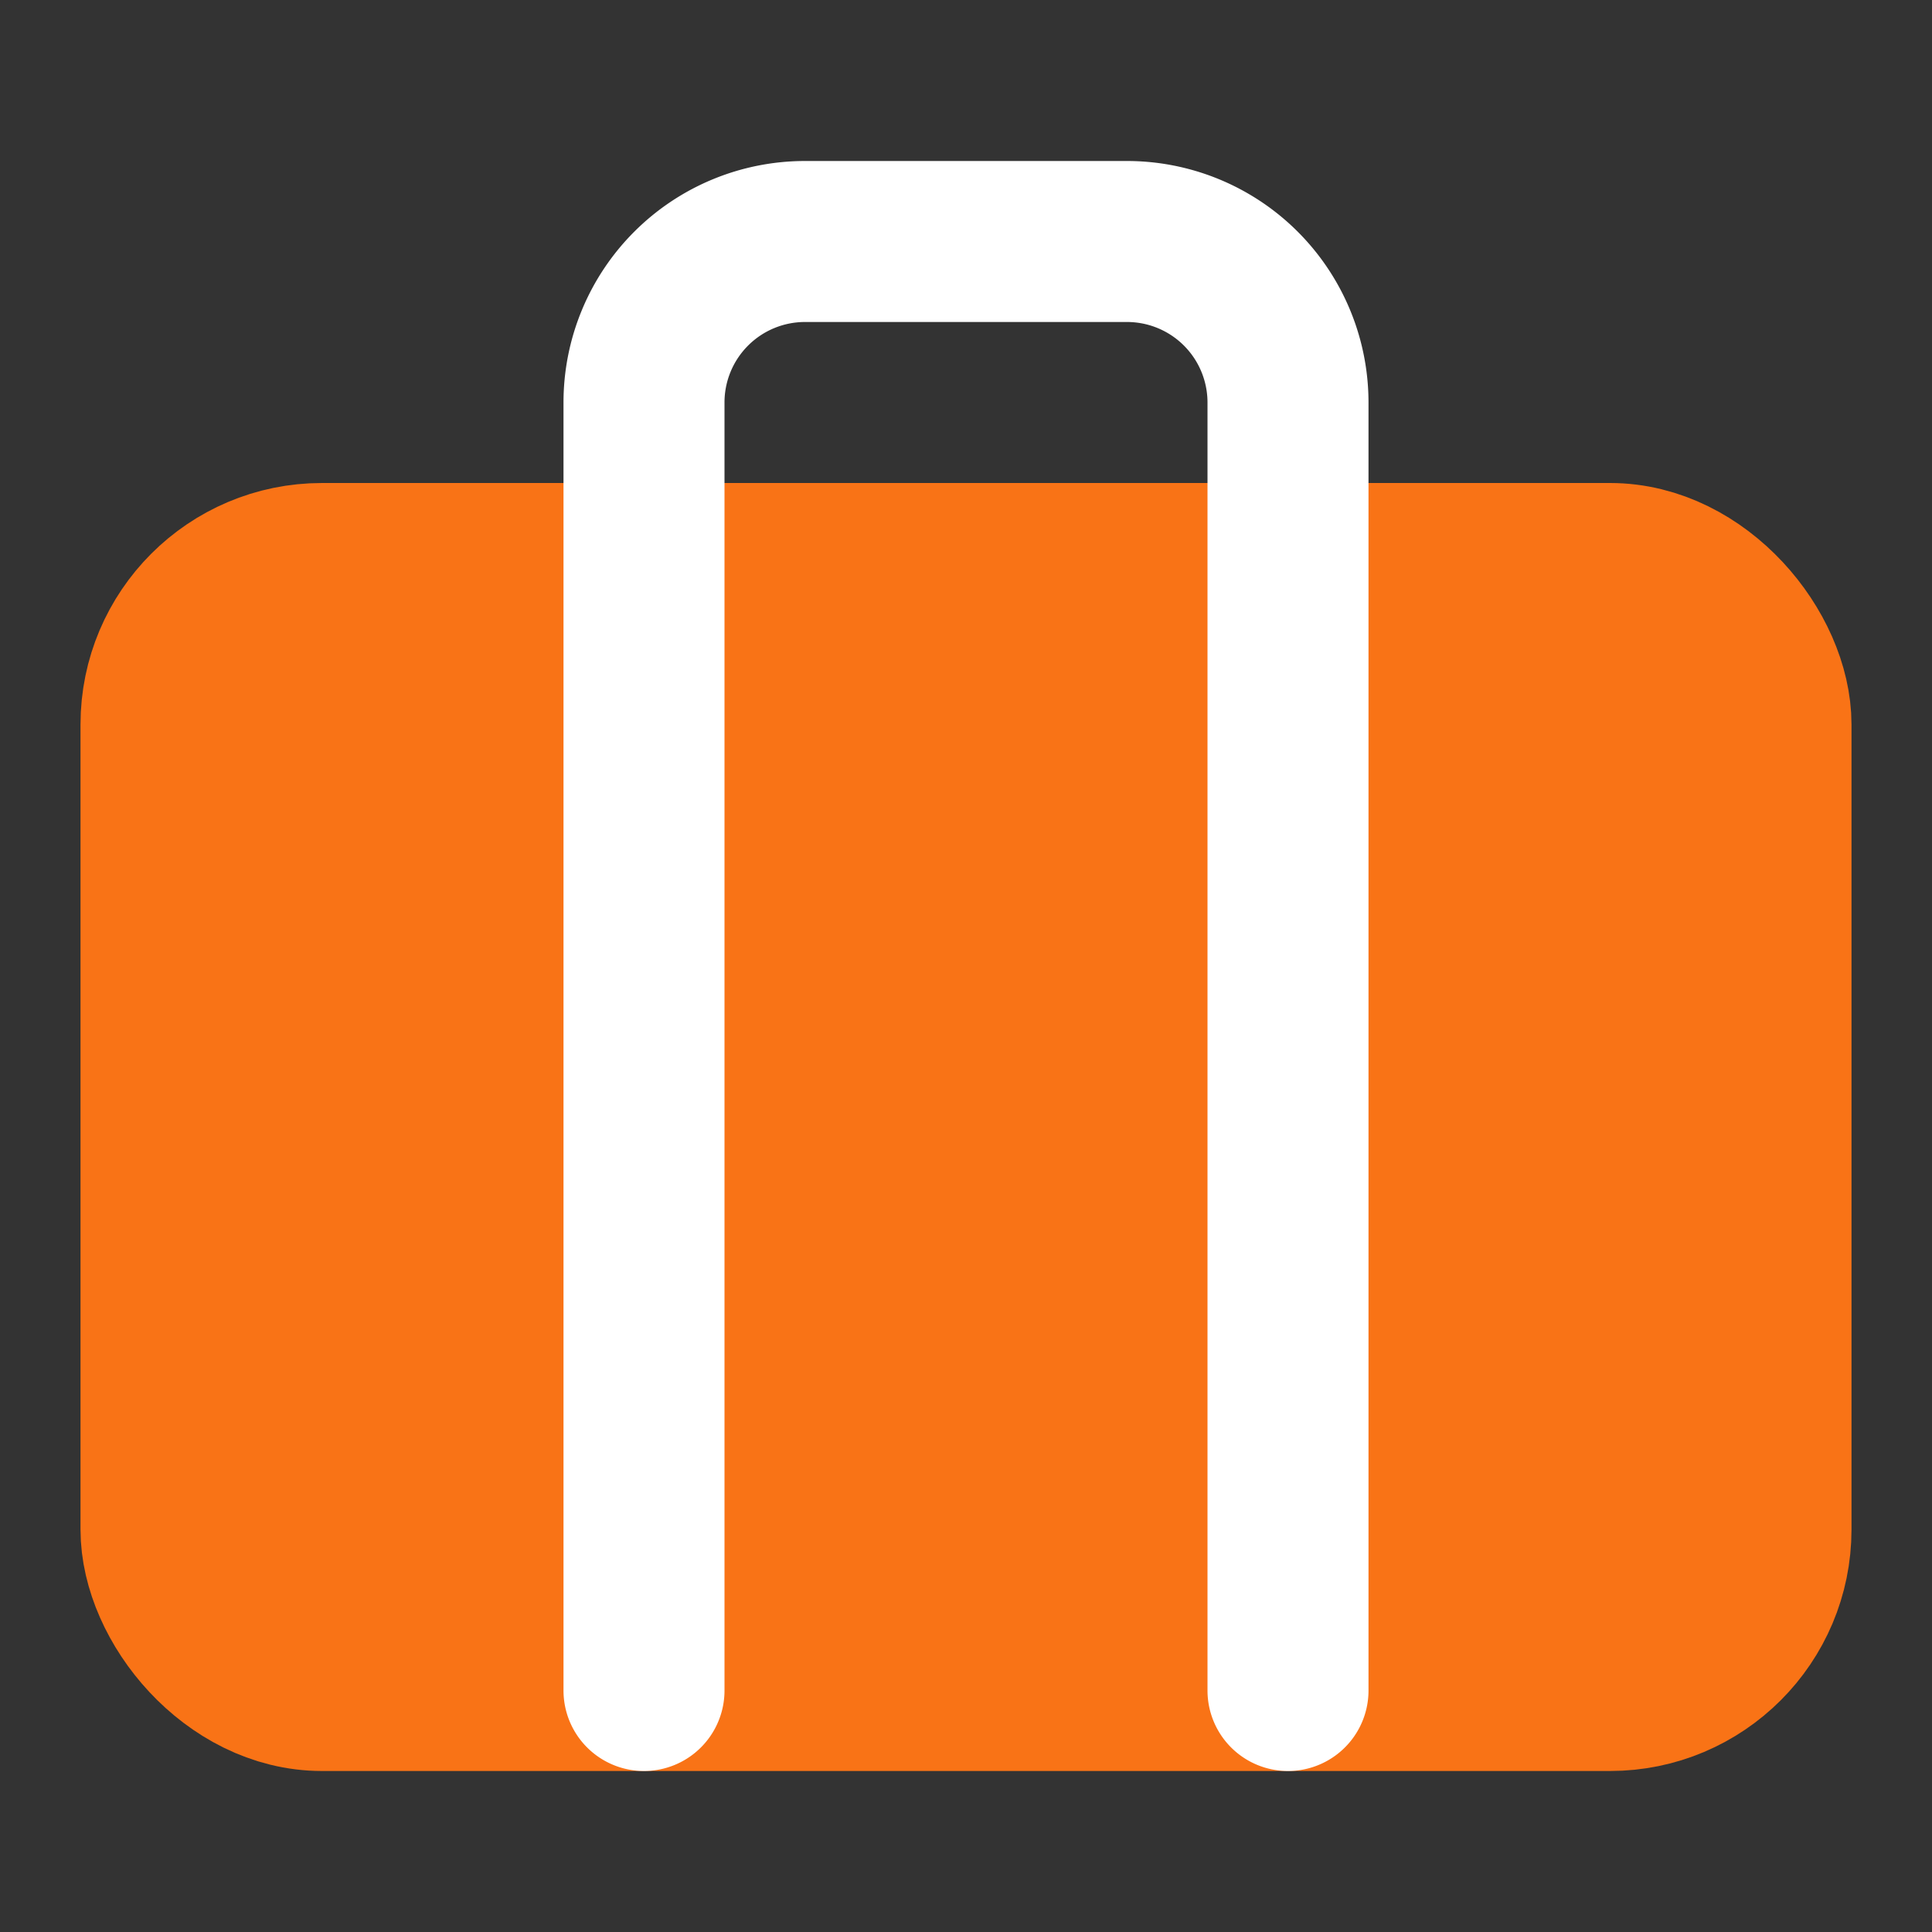
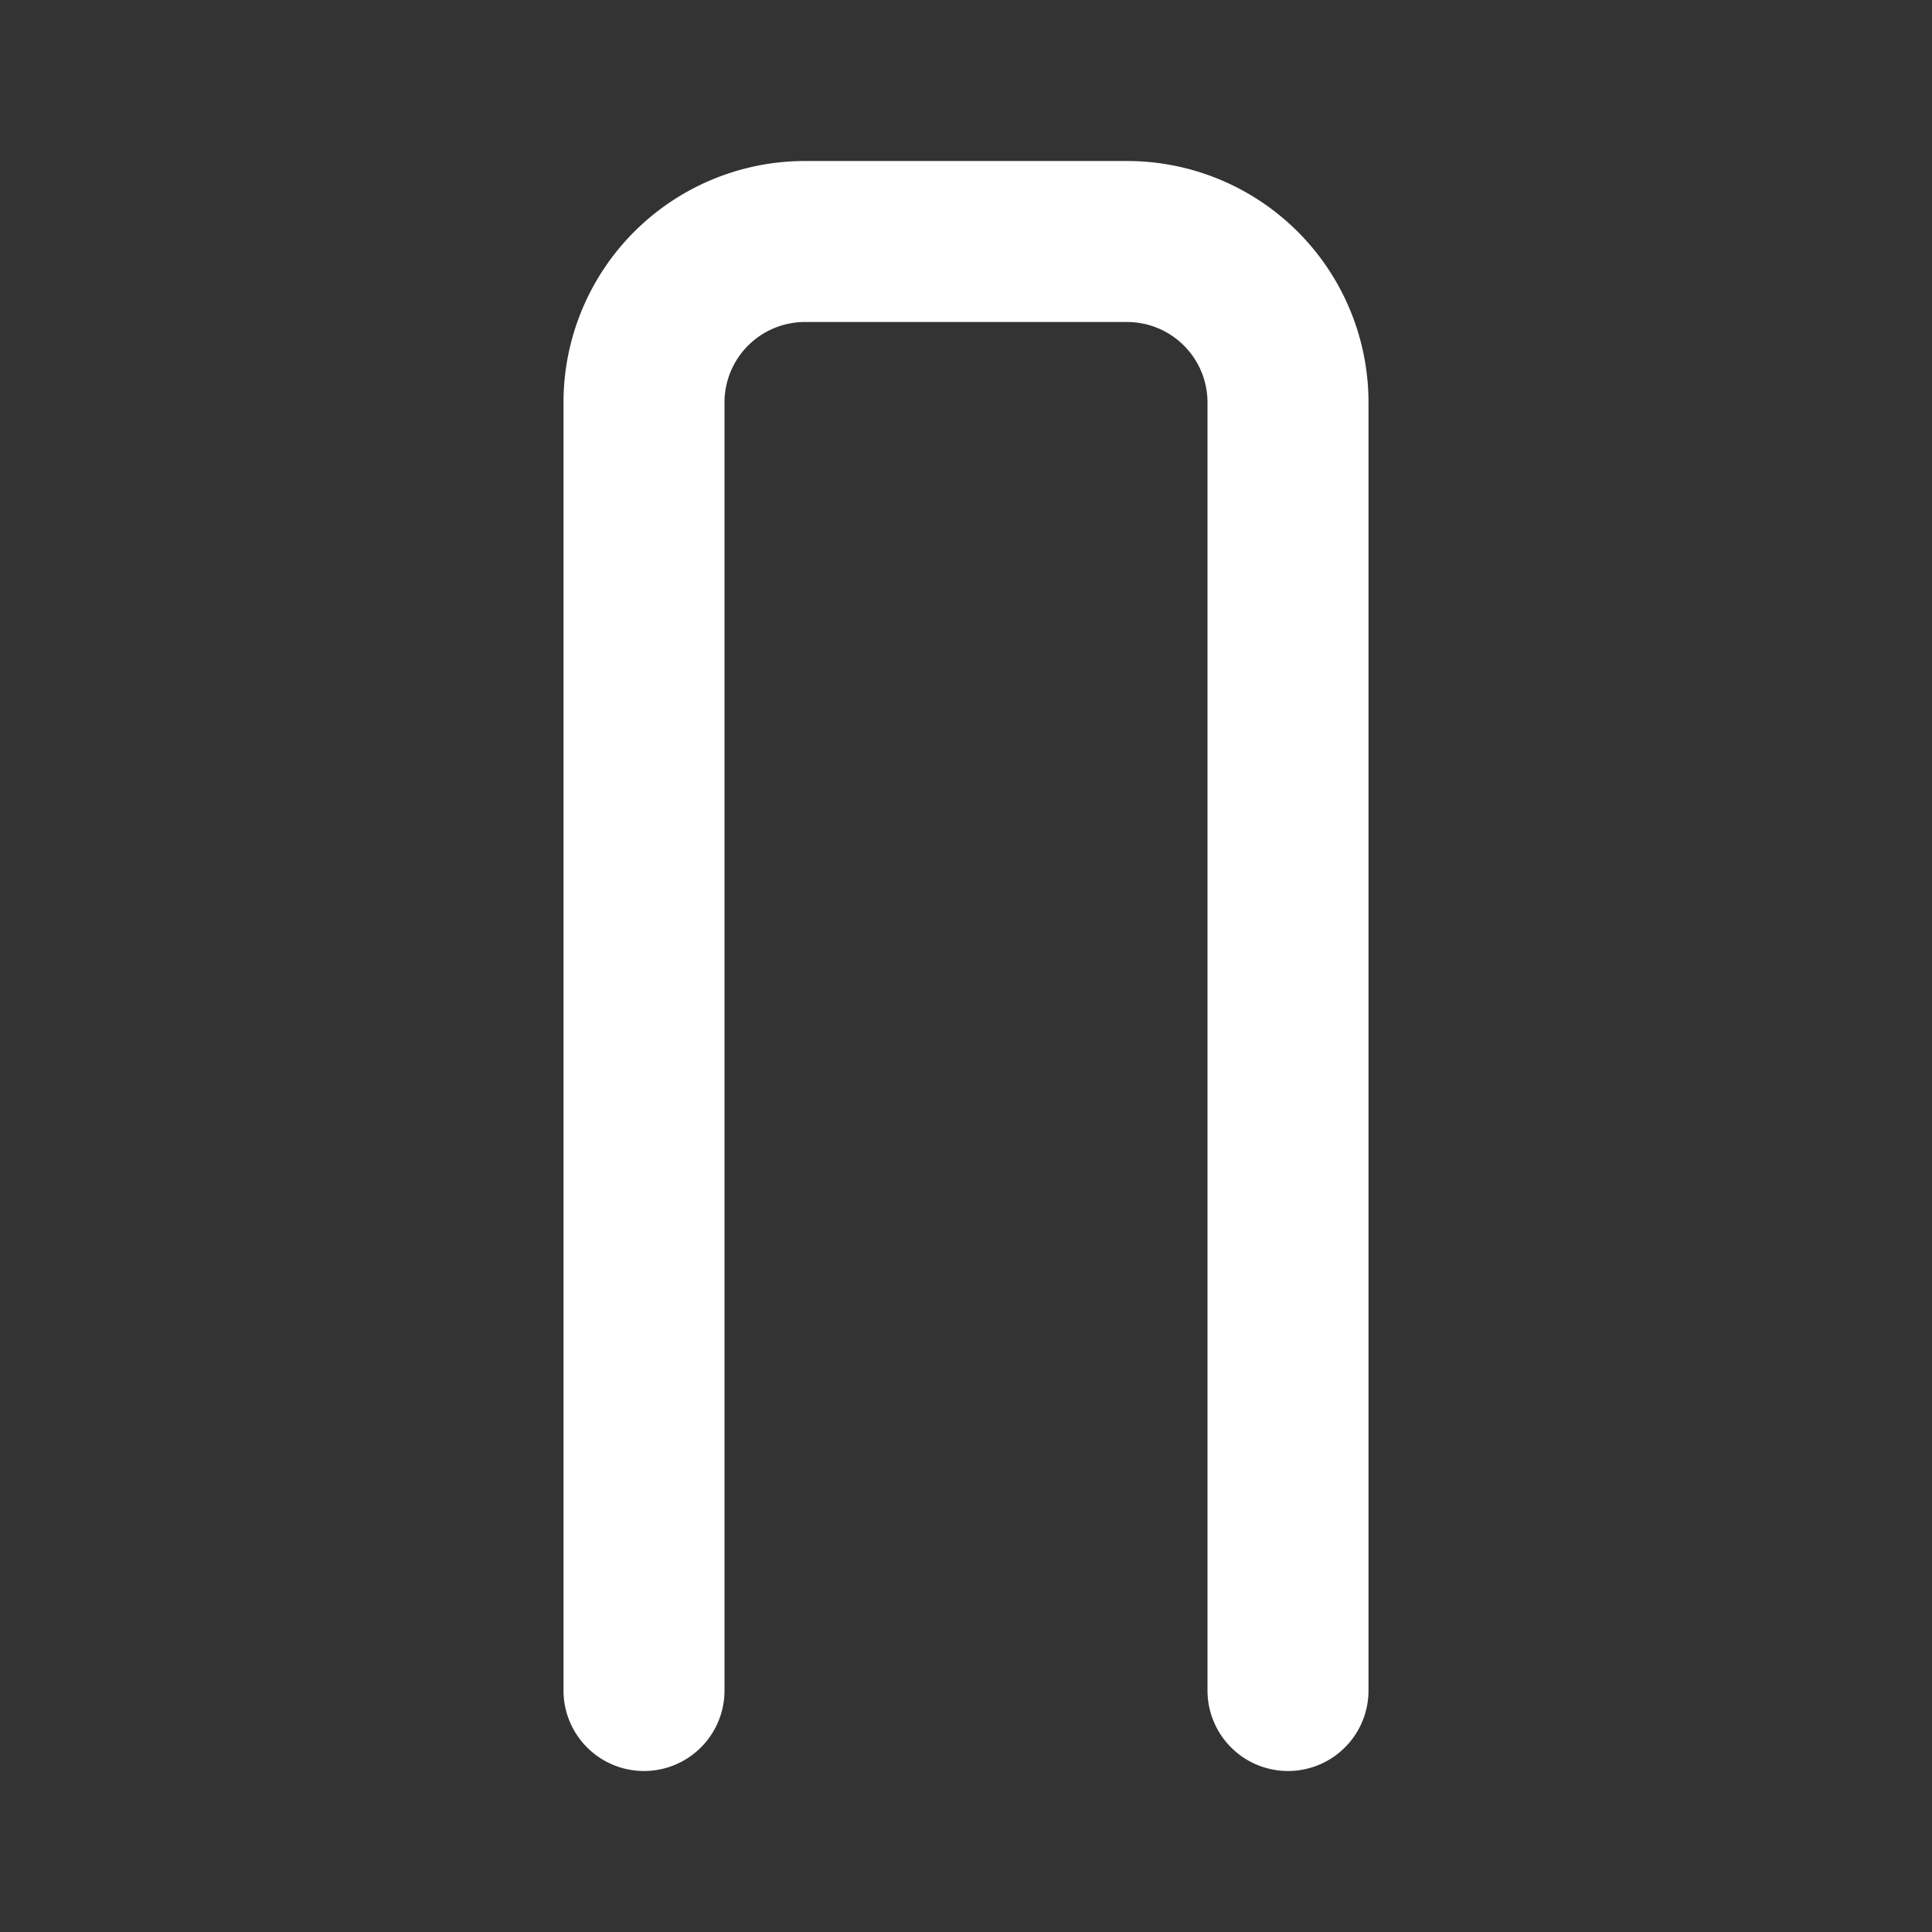
<svg xmlns="http://www.w3.org/2000/svg" width="32" height="32" viewBox="0 0 24 24" fill="none" stroke="#f97316" stroke-width="2" stroke-linecap="round" stroke-linejoin="round">
  <rect x="0" y="0" width="24" height="24" fill="#333333" stroke="none" />
-   <rect x="2" y="7" width="20" height="14" rx="2" ry="2" fill="#f97316" />
  <path d="M16 21V5a2 2 0 0 0-2-2h-4a2 2 0 0 0-2 2v16" stroke="white" stroke-width="2" />
</svg>